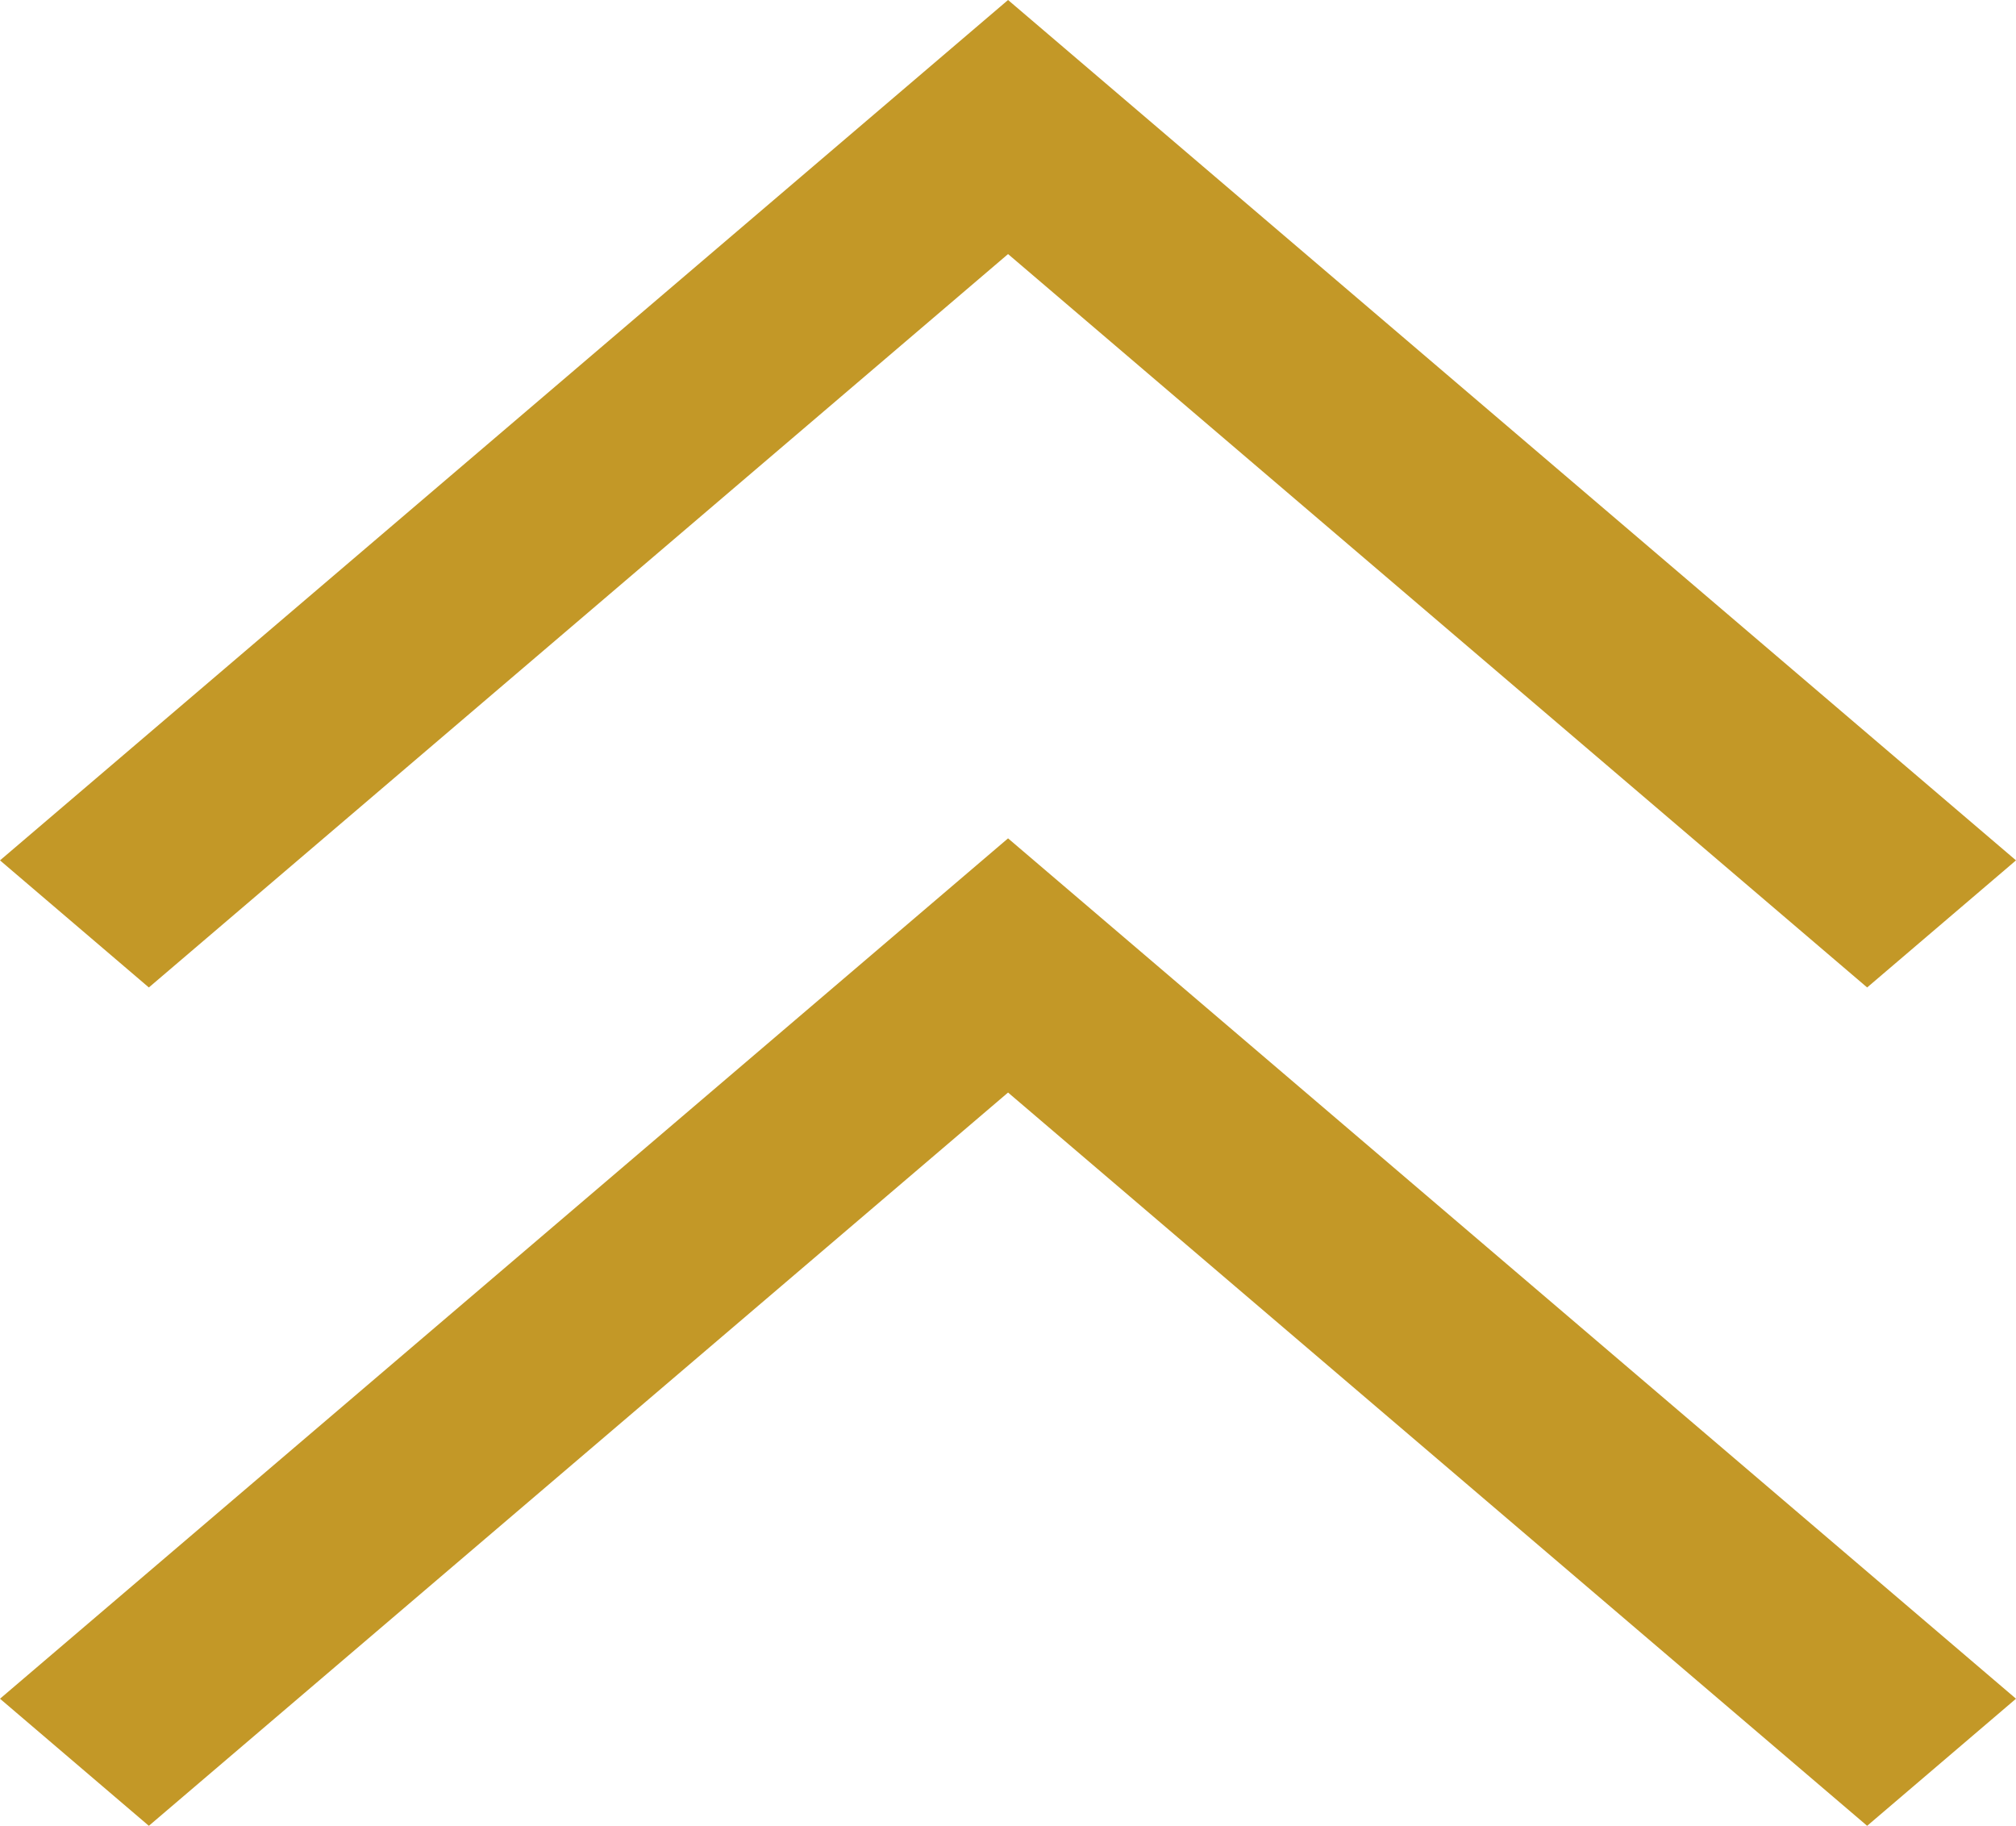
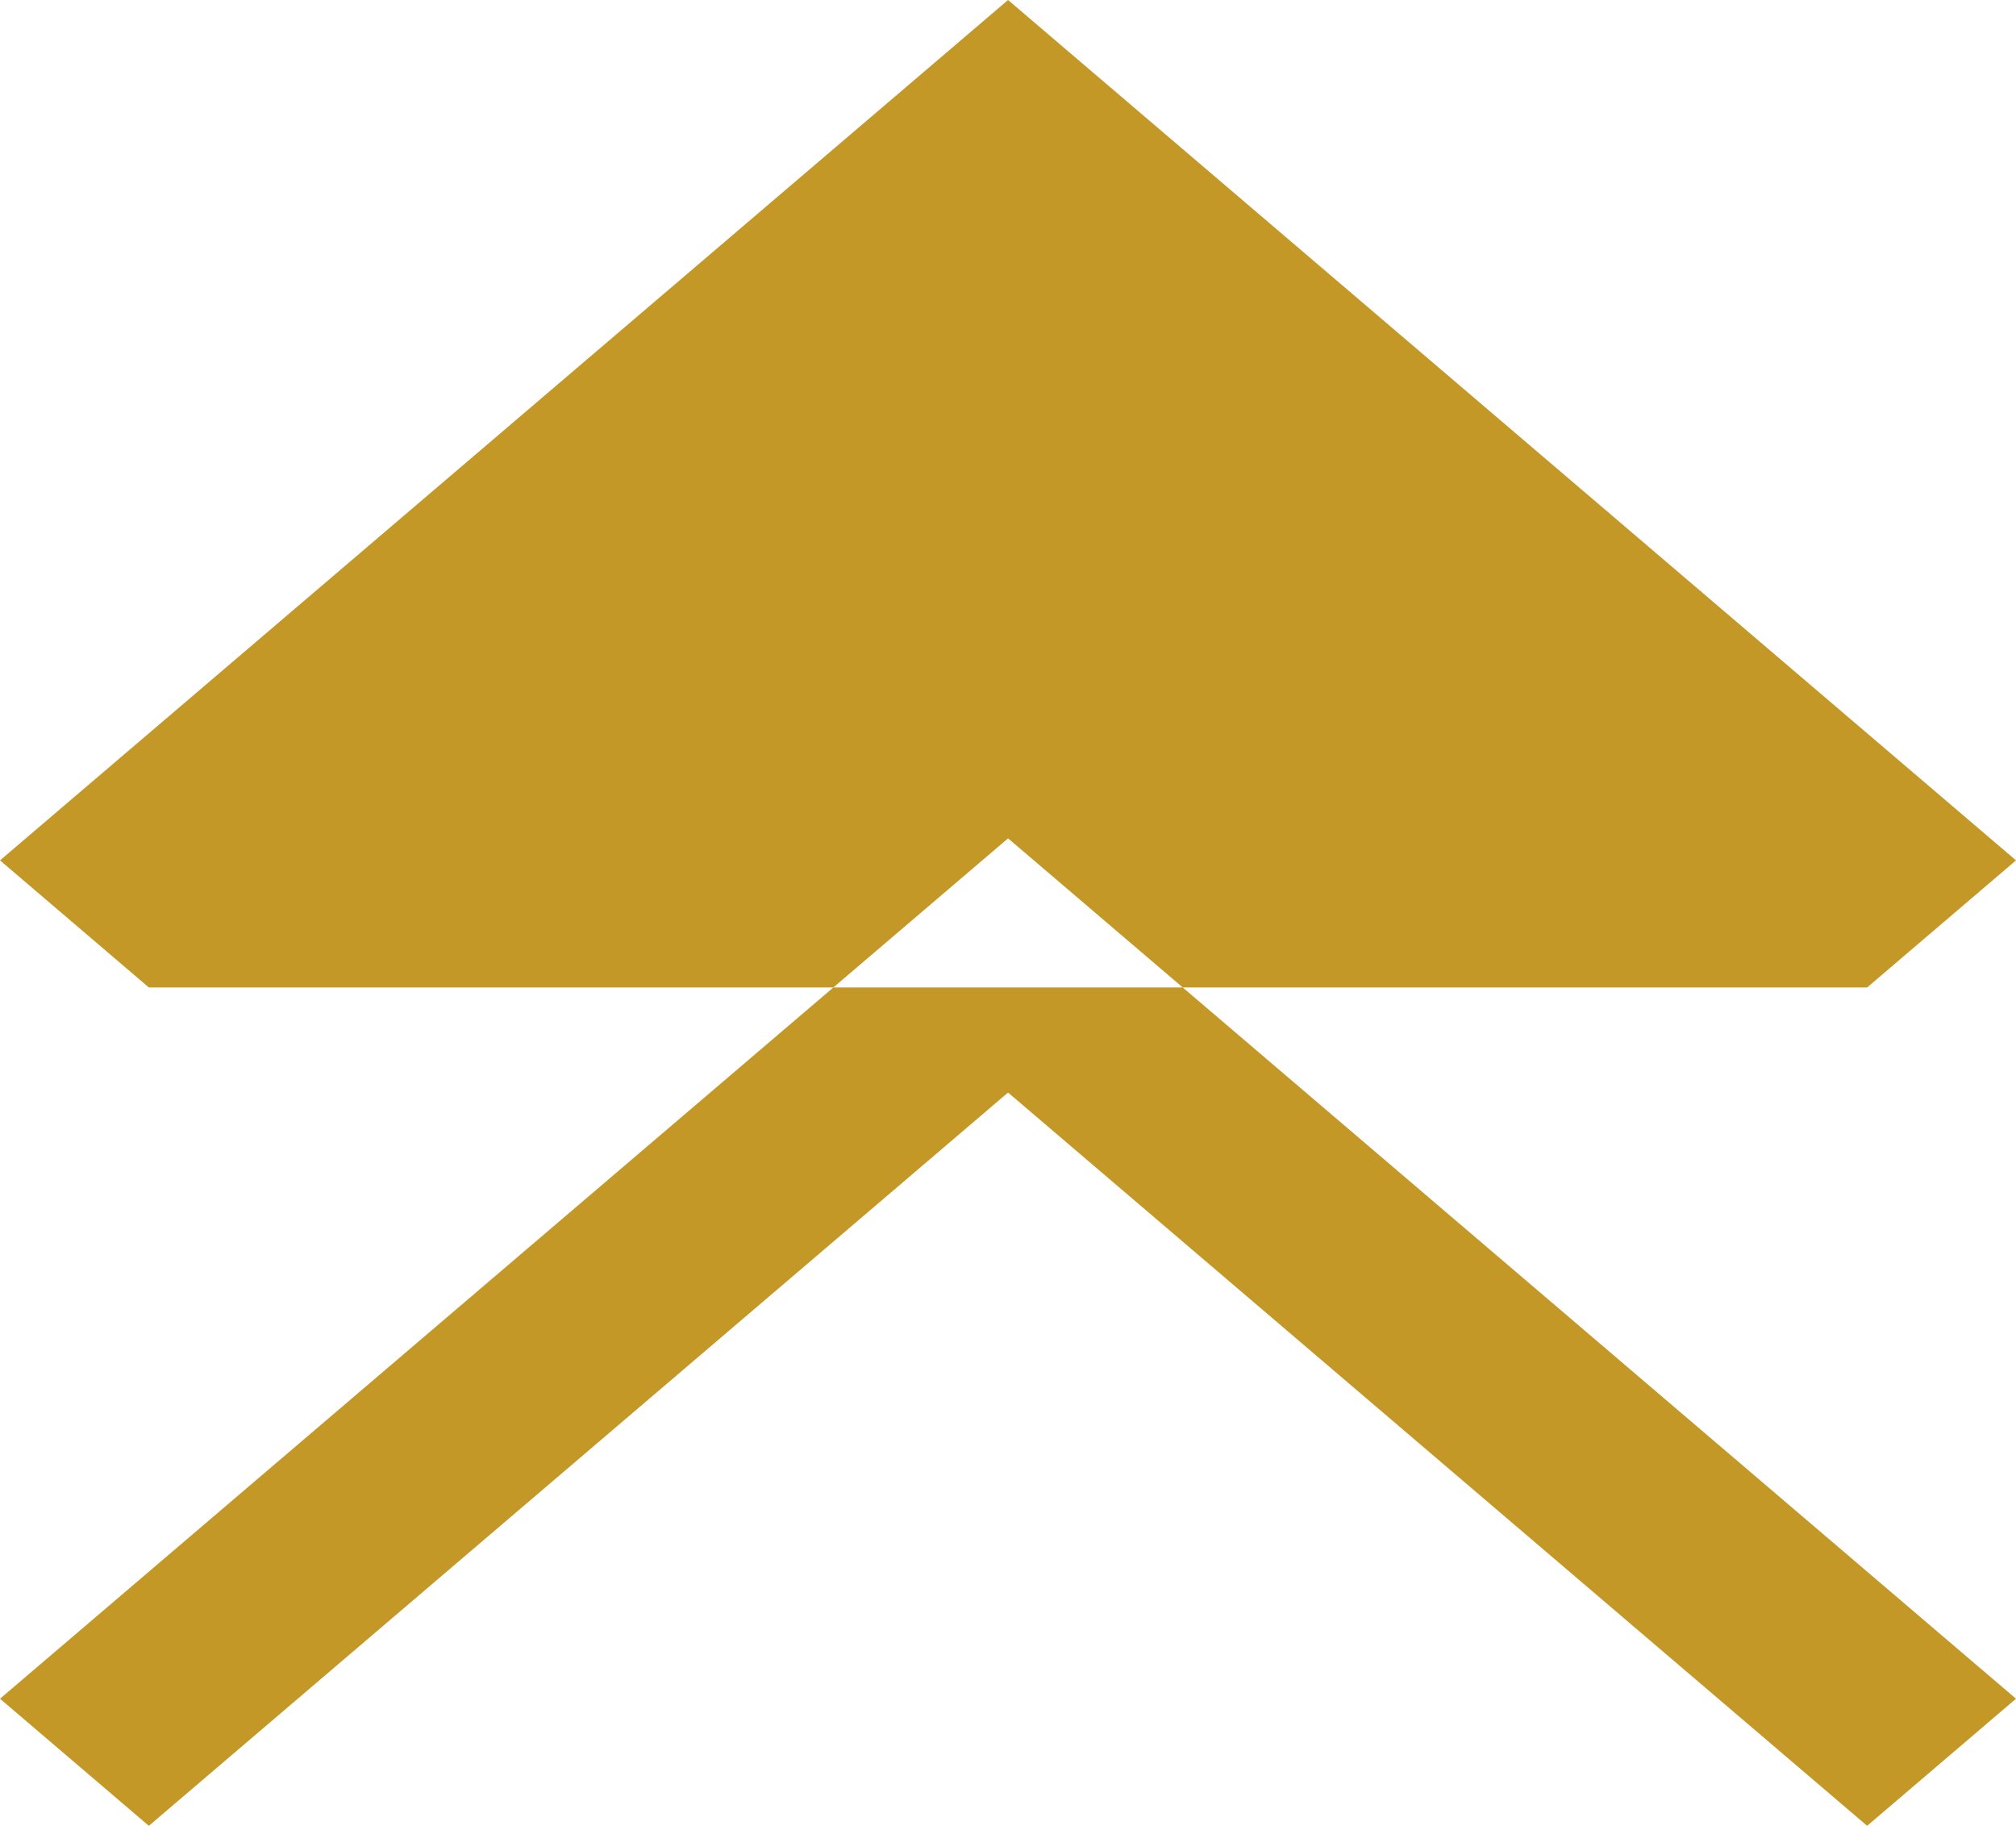
<svg xmlns="http://www.w3.org/2000/svg" viewBox="0 0 17.769 16.09">
-   <path d="M8.885,9.628,1.312,16.09,0,14.97l8.885-7.582,8.884,7.582-1.312,1.12Zm7.572-.926,1.312-1.12L8.885,0,0,7.582l1.312,1.12L8.885,2.239Z" fill="#C39827" />
+   <path d="M8.885,9.628,1.312,16.09,0,14.97l8.885-7.582,8.884,7.582-1.312,1.12Zm7.572-.926,1.312-1.12L8.885,0,0,7.582l1.312,1.12Z" fill="#C39827" />
</svg>